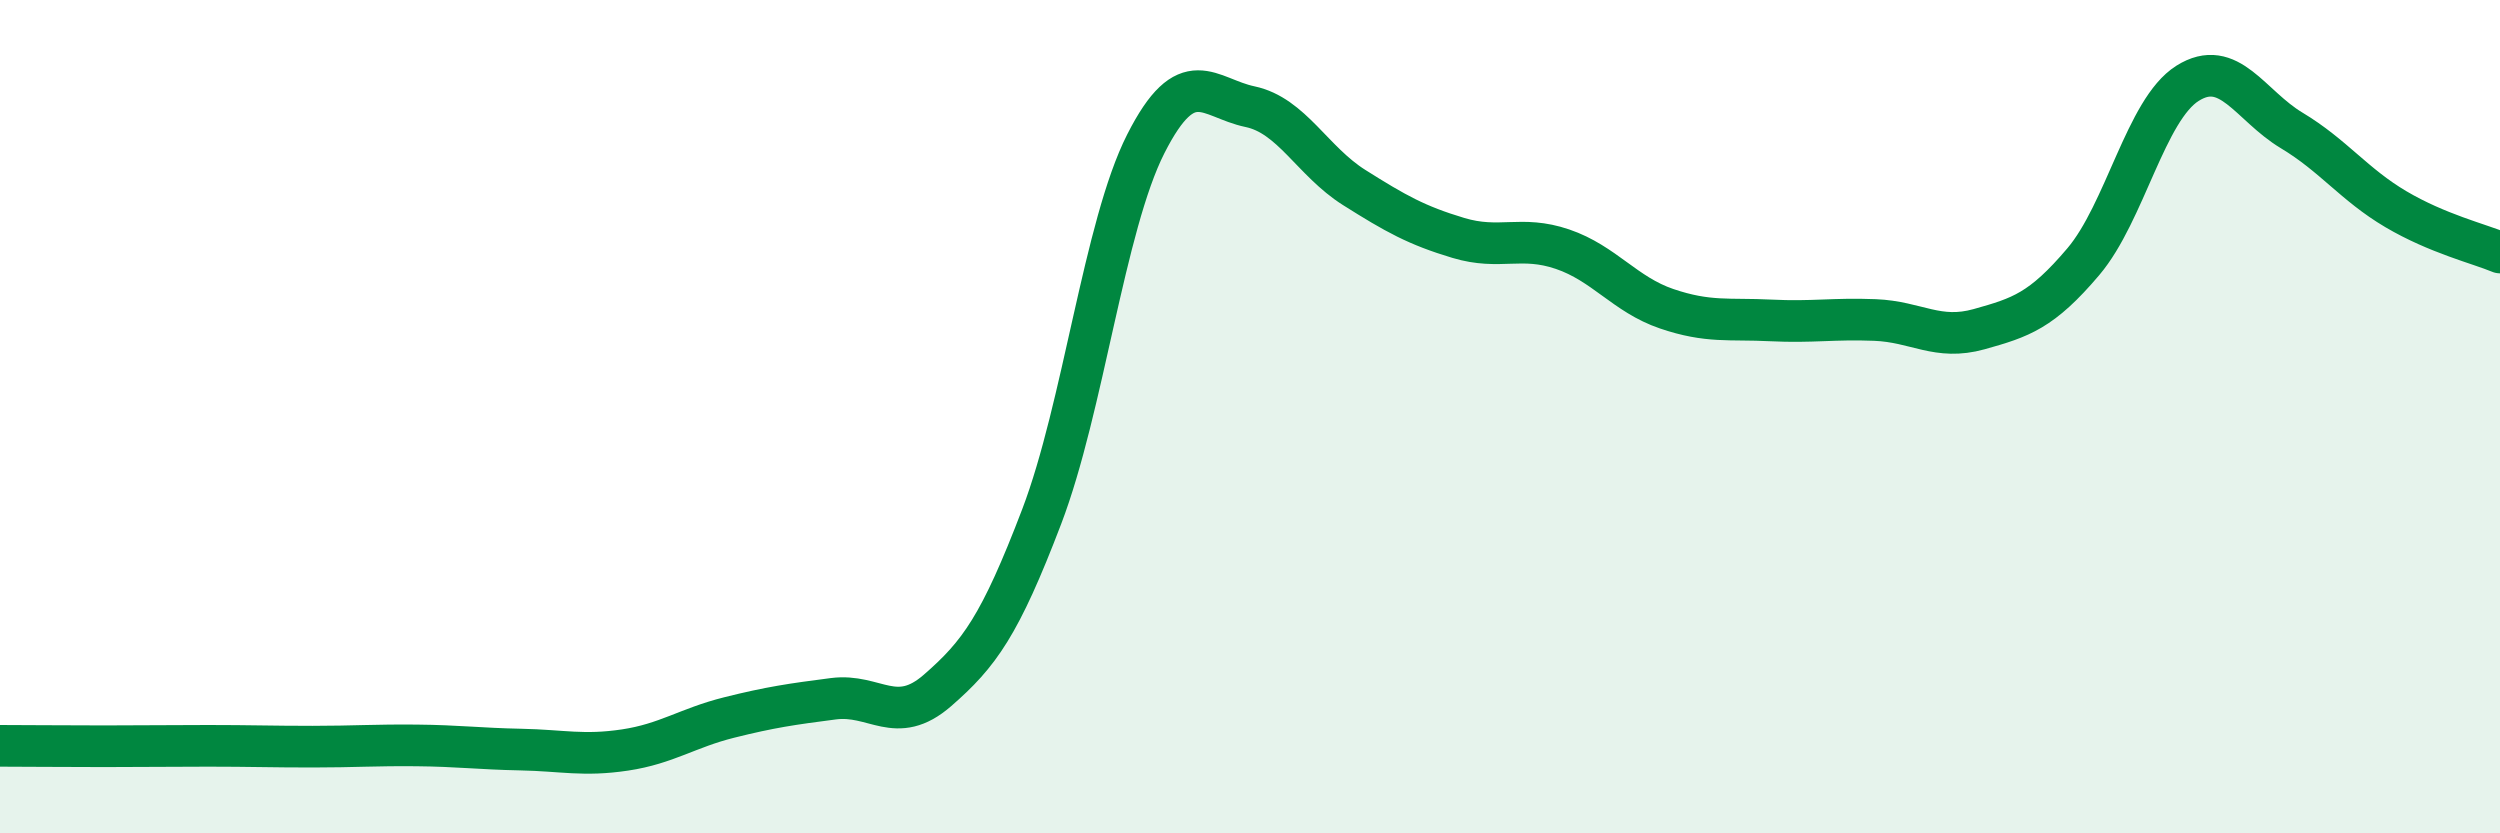
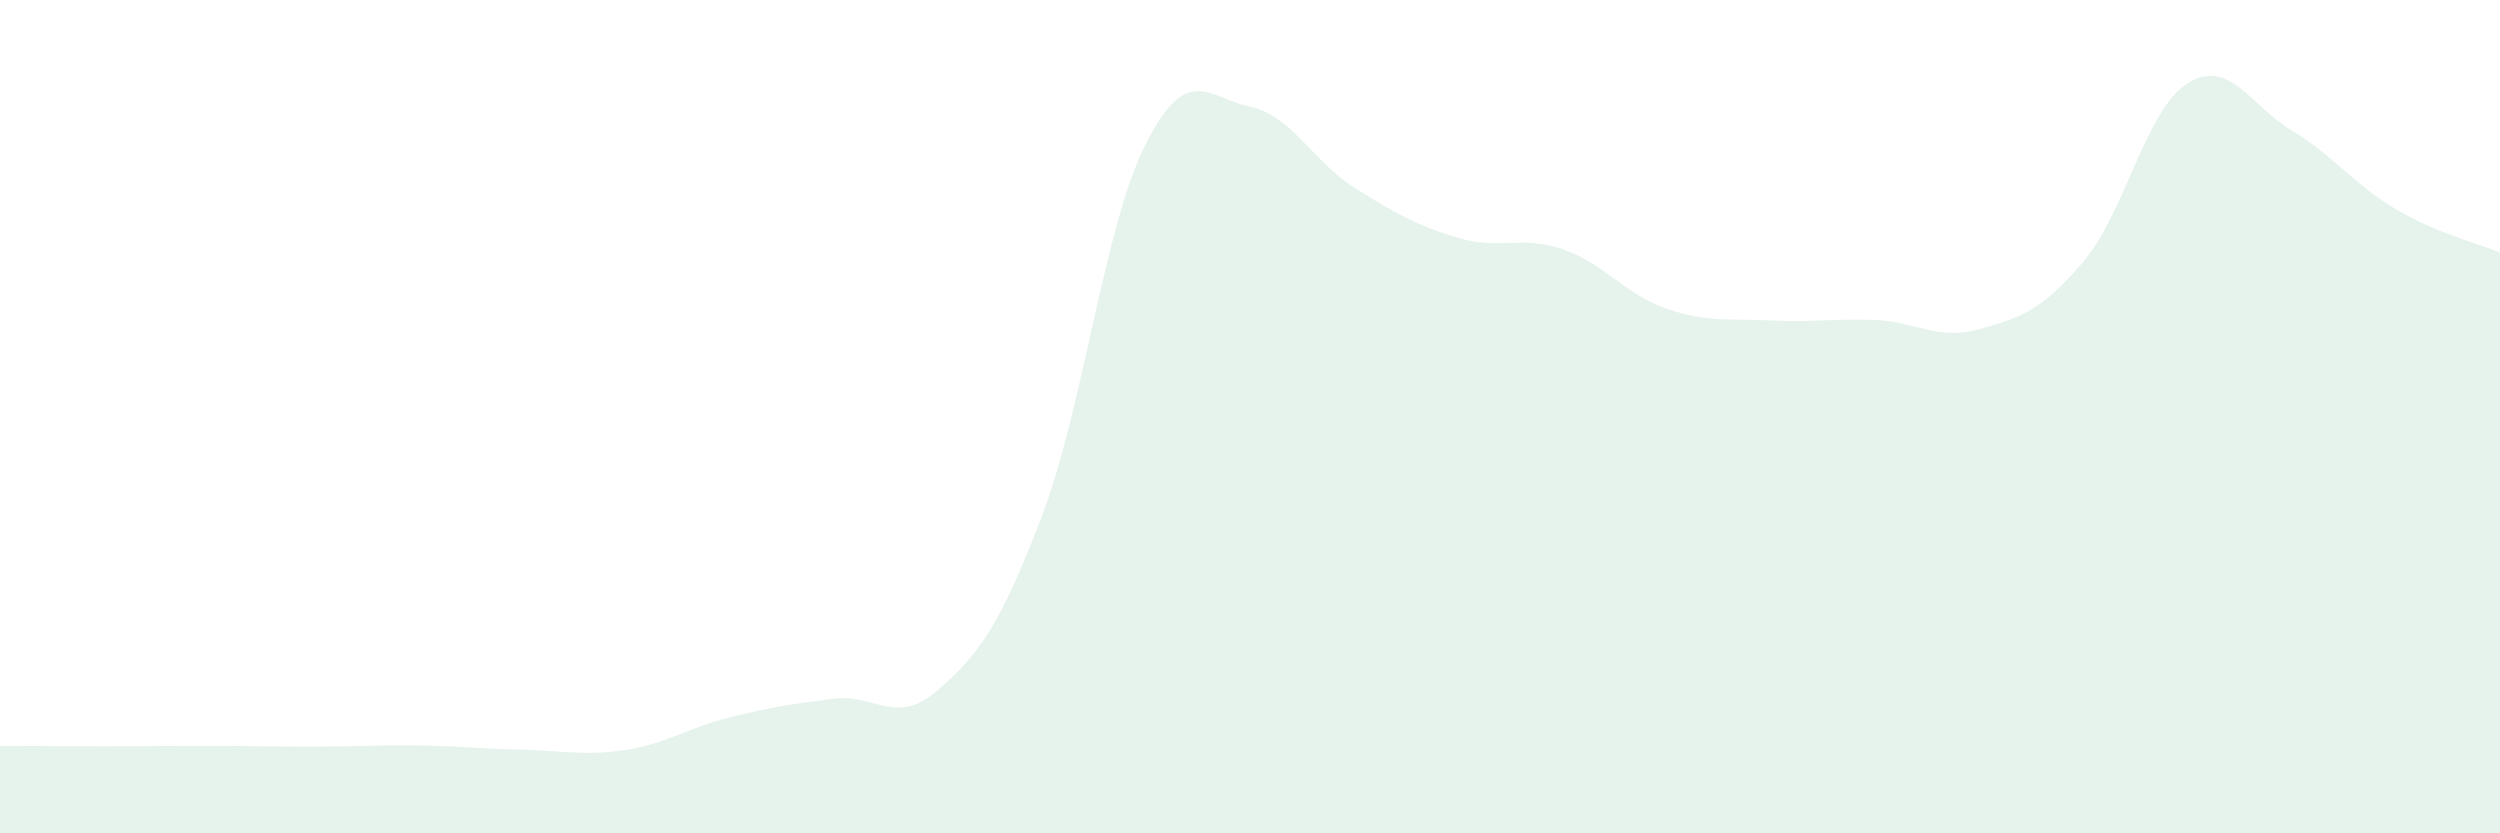
<svg xmlns="http://www.w3.org/2000/svg" width="60" height="20" viewBox="0 0 60 20">
  <path d="M 0,17.9 C 0.5,17.9 1.5,17.91 2.5,17.91 C 3.5,17.91 4,17.9 5,17.9 C 6,17.9 6.5,17.92 7.5,17.92 C 8.5,17.92 9,17.88 10,17.89 C 11,17.9 11.5,17.97 12.5,17.99 C 13.5,18.01 14,18.15 15,18 C 16,17.85 16.5,17.47 17.5,17.22 C 18.5,16.97 19,16.9 20,16.77 C 21,16.64 21.5,17.44 22.5,16.57 C 23.5,15.7 24,15.02 25,12.4 C 26,9.78 26.5,5.42 27.5,3.45 C 28.5,1.48 29,2.35 30,2.56 C 31,2.77 31.5,3.87 32.5,4.5 C 33.5,5.13 34,5.41 35,5.71 C 36,6.01 36.5,5.64 37.5,5.98 C 38.5,6.32 39,7.07 40,7.41 C 41,7.75 41.5,7.64 42.5,7.69 C 43.5,7.74 44,7.64 45,7.68 C 46,7.72 46.5,8.18 47.5,7.9 C 48.5,7.62 49,7.46 50,6.28 C 51,5.1 51.5,2.63 52.5,2 C 53.5,1.37 54,2.53 55,3.13 C 56,3.73 56.5,4.43 57.5,5.02 C 58.5,5.61 59.5,5.85 60,6.06L60 20L0 20Z" fill="#008740" opacity="0.1" stroke-linecap="round" stroke-linejoin="round" />
-   <path d="M 0,17.9 C 0.5,17.9 1.5,17.91 2.5,17.91 C 3.5,17.91 4,17.9 5,17.9 C 6,17.9 6.5,17.92 7.5,17.92 C 8.5,17.92 9,17.88 10,17.89 C 11,17.9 11.5,17.97 12.5,17.99 C 13.5,18.01 14,18.15 15,18 C 16,17.85 16.5,17.47 17.5,17.22 C 18.5,16.97 19,16.9 20,16.77 C 21,16.64 21.5,17.44 22.5,16.57 C 23.5,15.7 24,15.02 25,12.4 C 26,9.78 26.5,5.42 27.5,3.45 C 28.5,1.48 29,2.35 30,2.56 C 31,2.77 31.5,3.87 32.5,4.5 C 33.5,5.13 34,5.41 35,5.71 C 36,6.01 36.5,5.64 37.5,5.98 C 38.5,6.32 39,7.07 40,7.41 C 41,7.75 41.5,7.64 42.5,7.69 C 43.5,7.74 44,7.64 45,7.68 C 46,7.72 46.5,8.18 47.5,7.9 C 48.5,7.62 49,7.46 50,6.28 C 51,5.1 51.5,2.63 52.5,2 C 53.5,1.37 54,2.53 55,3.13 C 56,3.73 56.5,4.43 57.5,5.02 C 58.5,5.61 59.5,5.85 60,6.06" stroke="#008740" stroke-width="1" fill="none" stroke-linecap="round" stroke-linejoin="round" />
</svg>